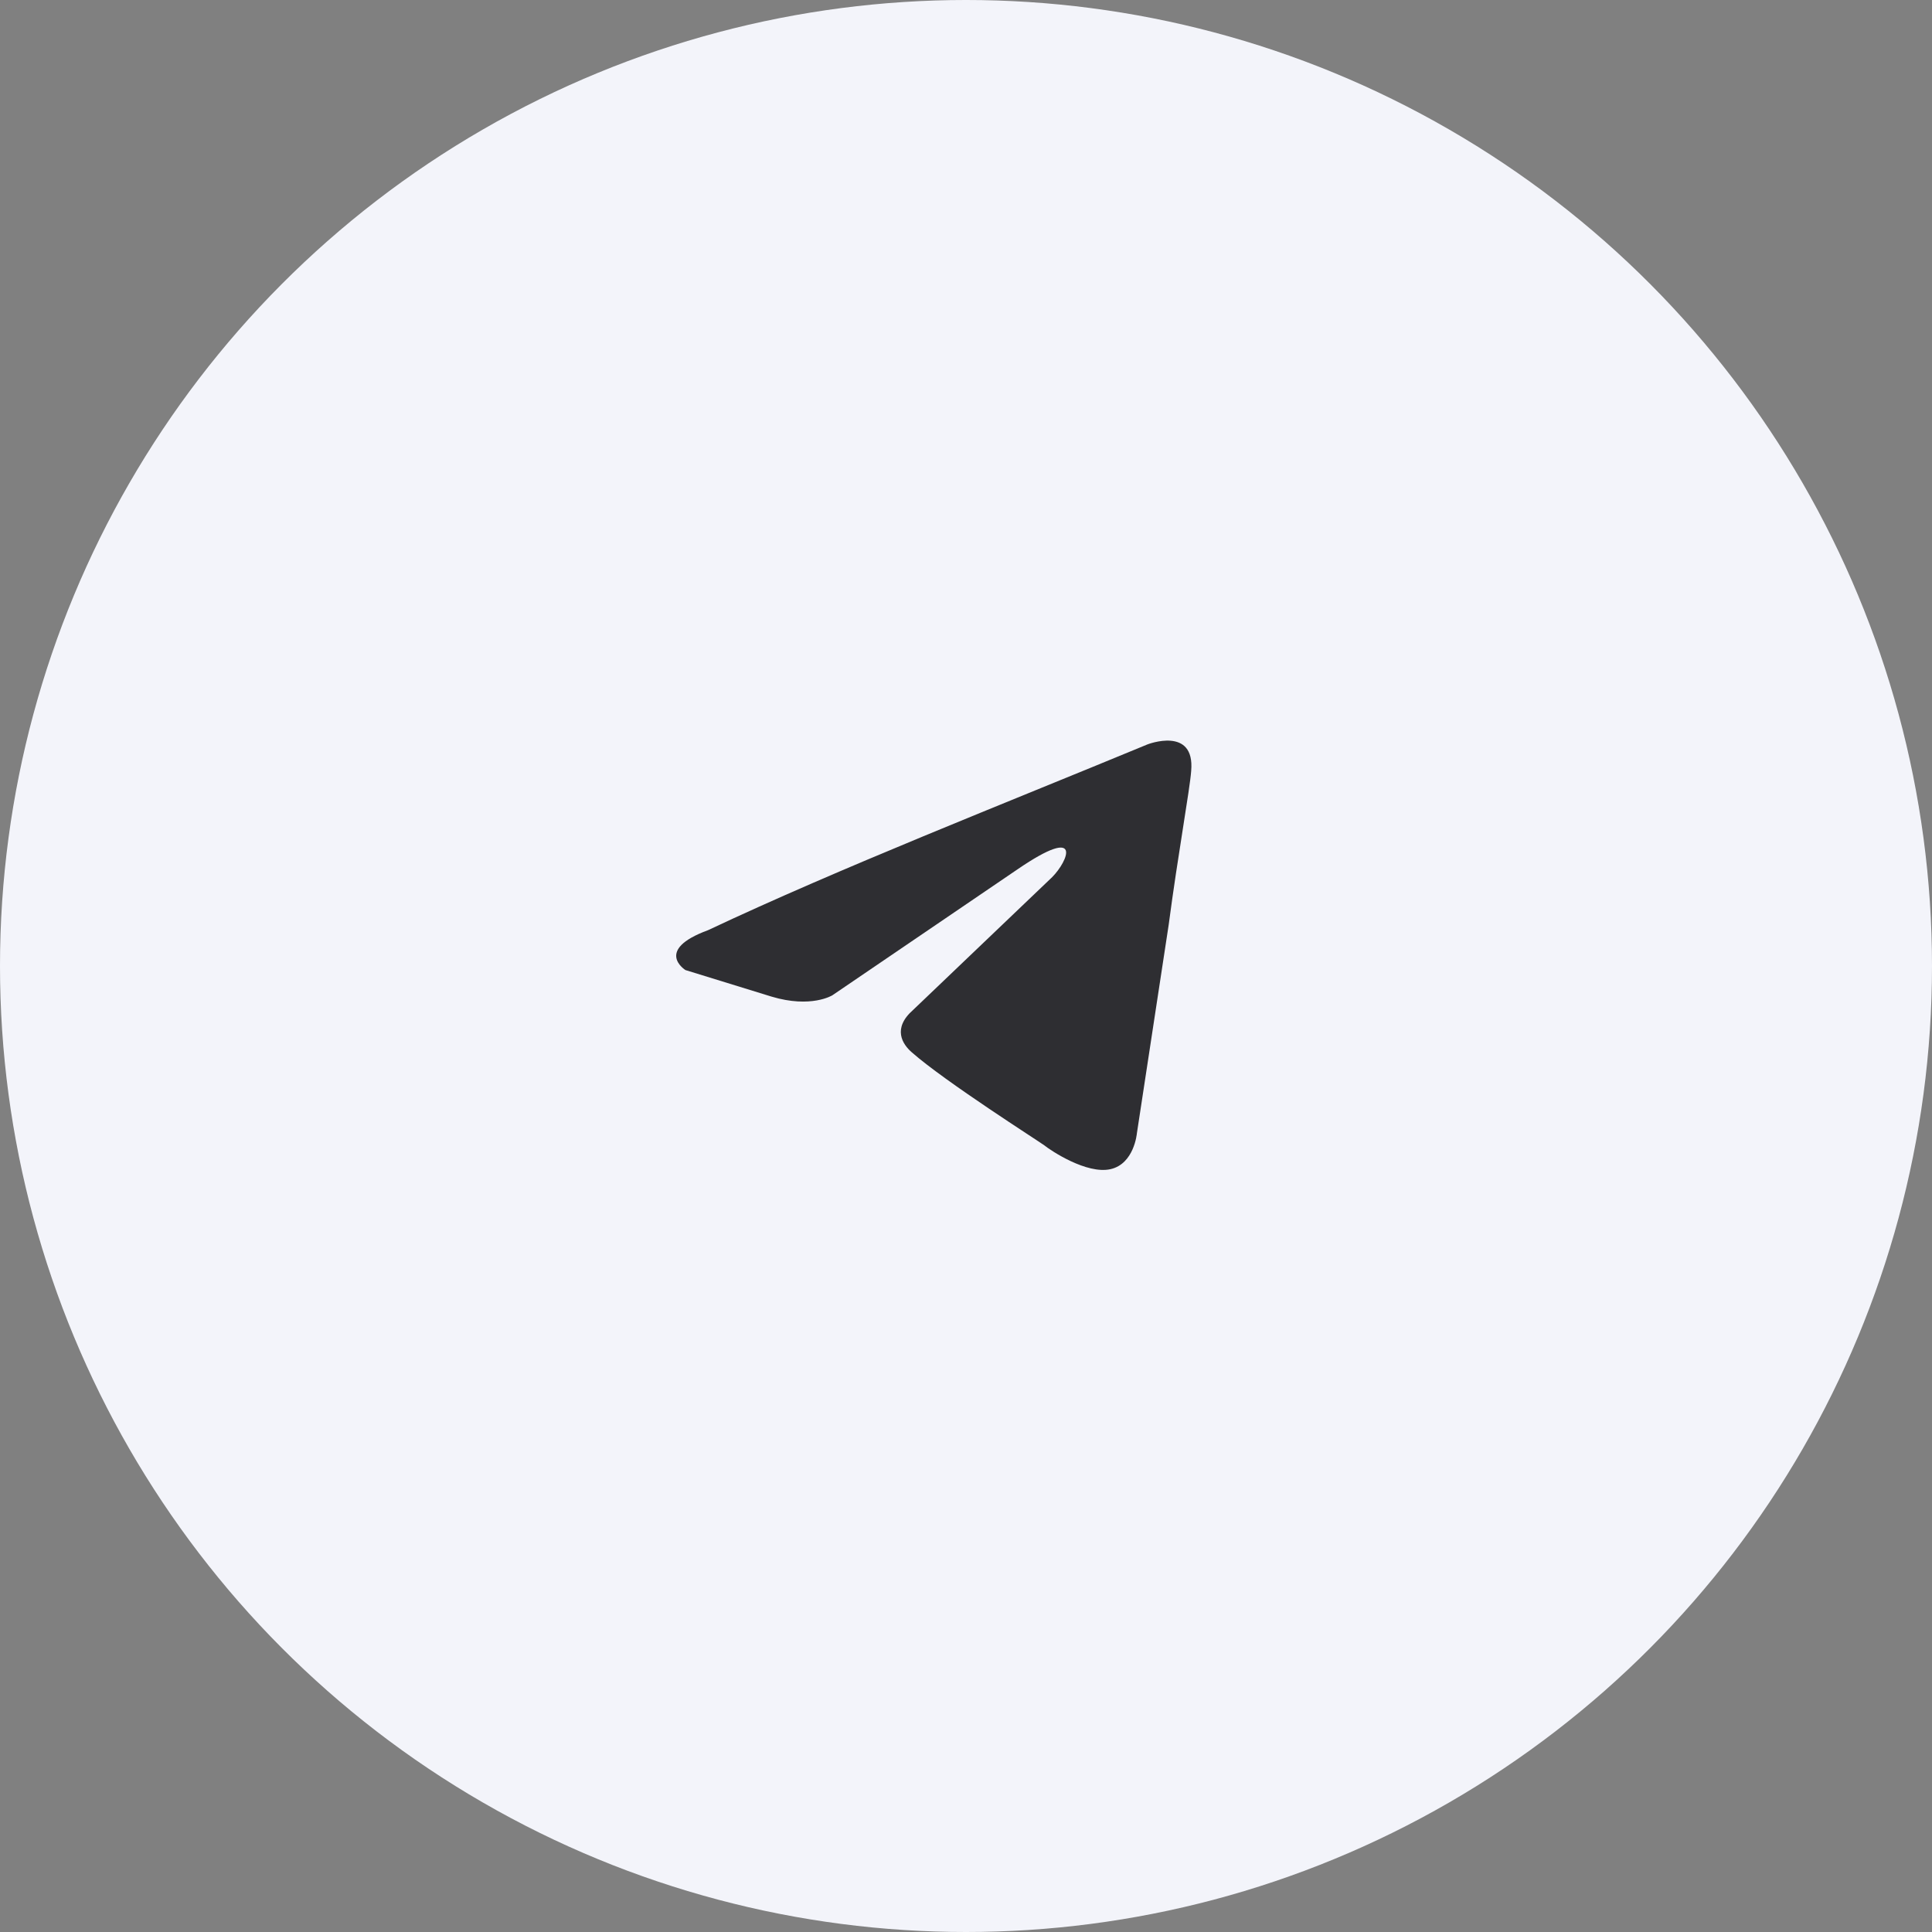
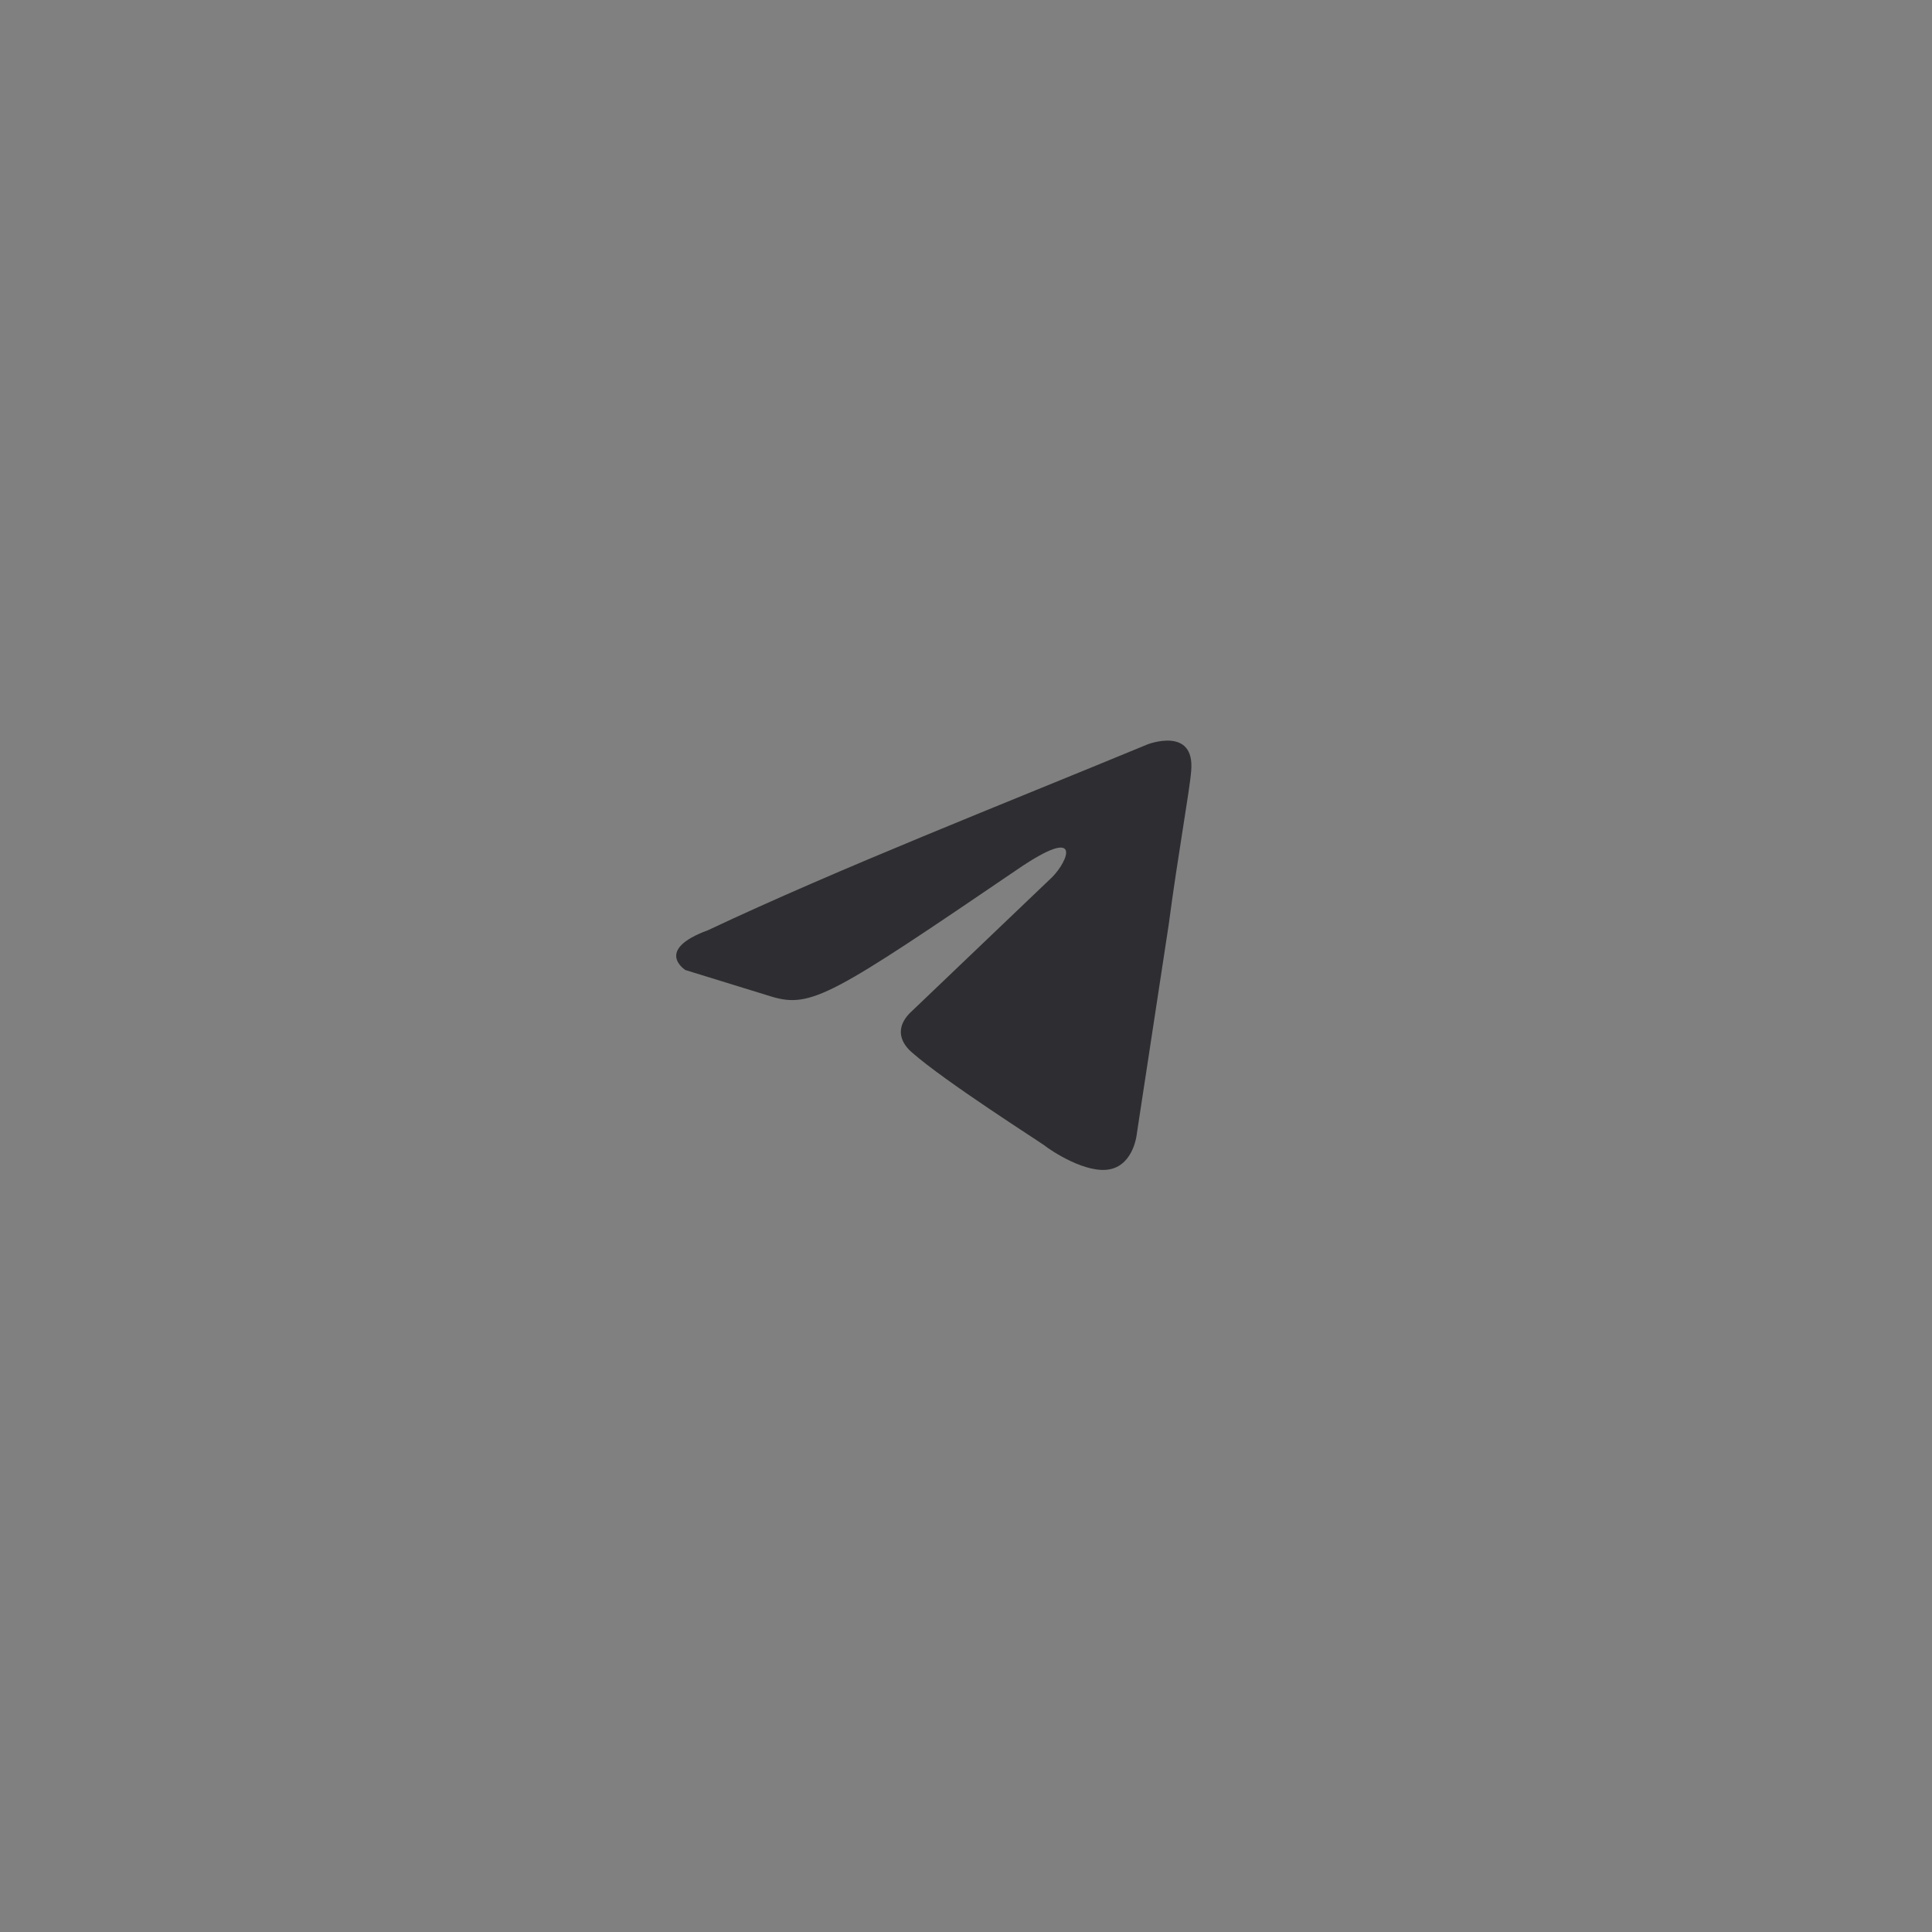
<svg xmlns="http://www.w3.org/2000/svg" width="60" height="60" viewBox="0 0 60 60" fill="none">
  <rect x="0" y="0" width="60" height="60" fill="#808080" stroke="none" />
-   <circle cx="30" cy="30" r="30" fill="#F3F4FA" />
-   <path d="M35.636 23.118C35.636 23.118 37.116 22.541 36.993 23.942C36.952 24.519 36.582 26.539 36.294 28.724L35.307 35.197C35.307 35.197 35.225 36.145 34.485 36.31C33.745 36.474 32.635 35.733 32.429 35.568C32.264 35.444 29.346 33.589 28.318 32.682C28.03 32.434 27.701 31.94 28.359 31.363L32.676 27.24C33.169 26.745 33.662 25.591 31.607 26.993L25.851 30.909C25.851 30.909 25.193 31.321 23.959 30.95L21.287 30.126C21.287 30.126 20.3 29.508 21.986 28.889C26.097 26.952 31.154 24.973 35.636 23.118Z" fill="#2E2E32" />
+   <path d="M35.636 23.118C35.636 23.118 37.116 22.541 36.993 23.942C36.952 24.519 36.582 26.539 36.294 28.724L35.307 35.197C35.307 35.197 35.225 36.145 34.485 36.31C33.745 36.474 32.635 35.733 32.429 35.568C32.264 35.444 29.346 33.589 28.318 32.682C28.03 32.434 27.701 31.94 28.359 31.363L32.676 27.24C33.169 26.745 33.662 25.591 31.607 26.993C25.851 30.909 25.193 31.321 23.959 30.95L21.287 30.126C21.287 30.126 20.3 29.508 21.986 28.889C26.097 26.952 31.154 24.973 35.636 23.118Z" fill="#2E2E32" />
</svg>